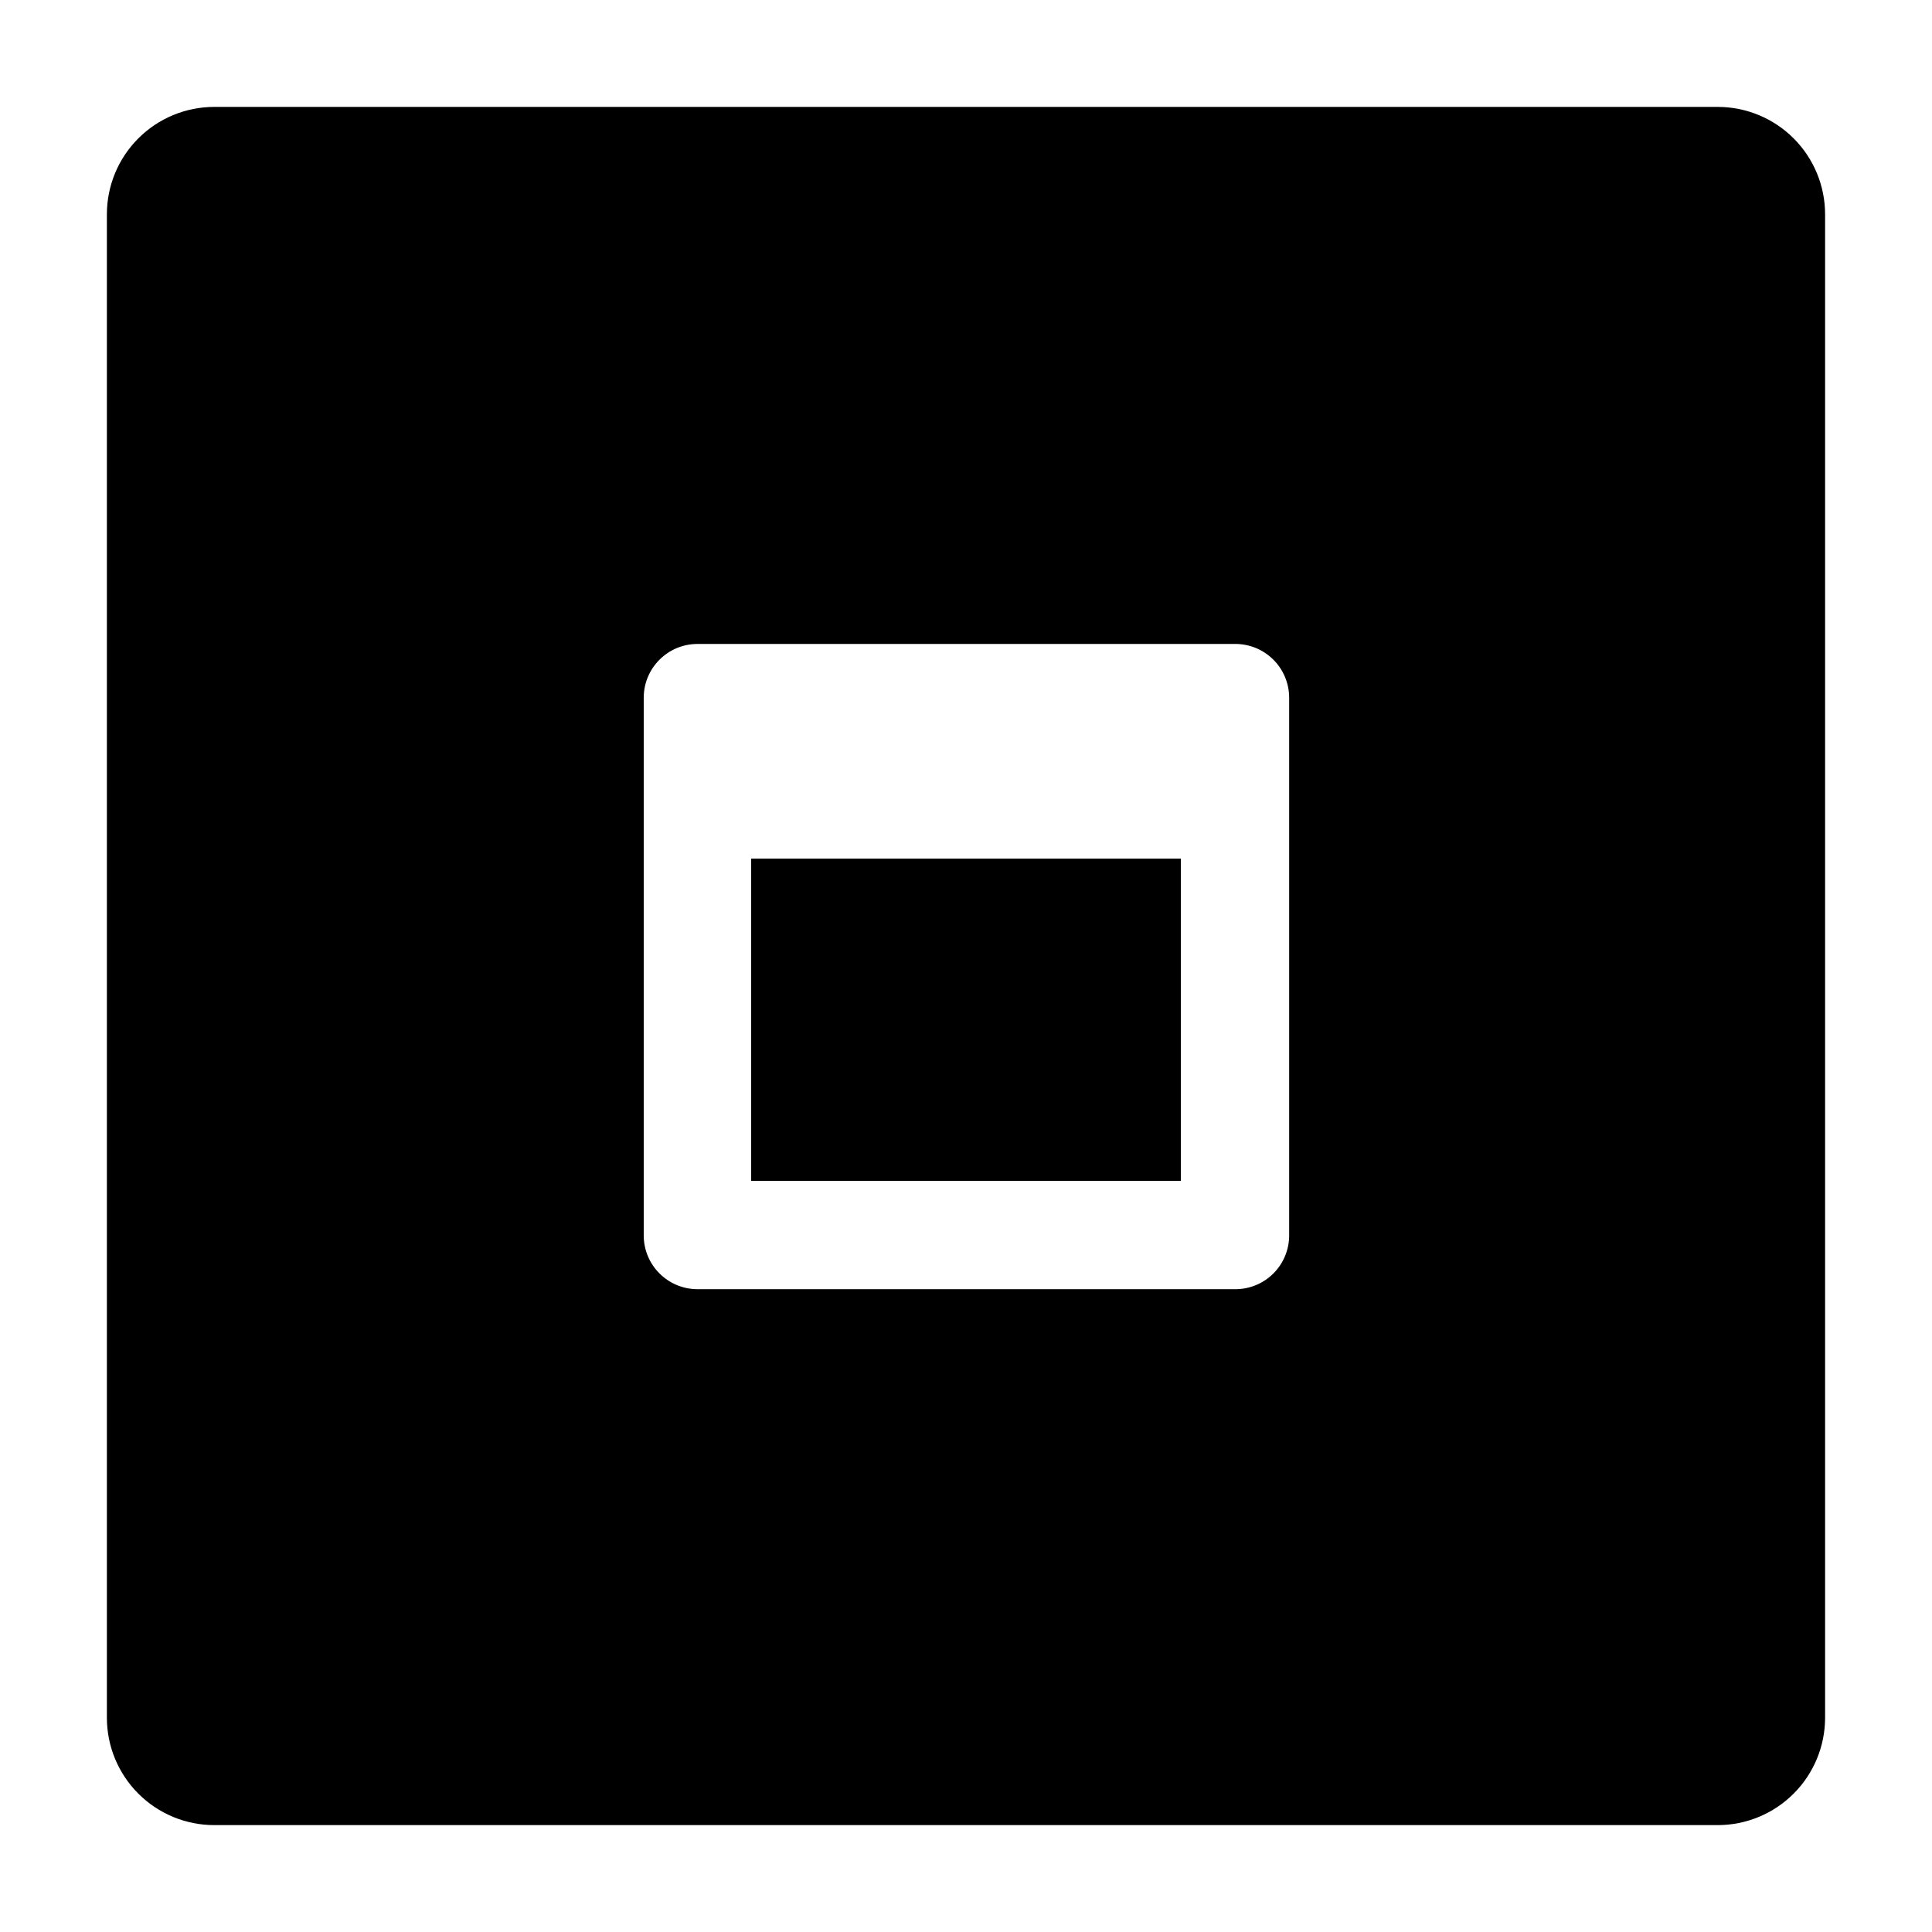
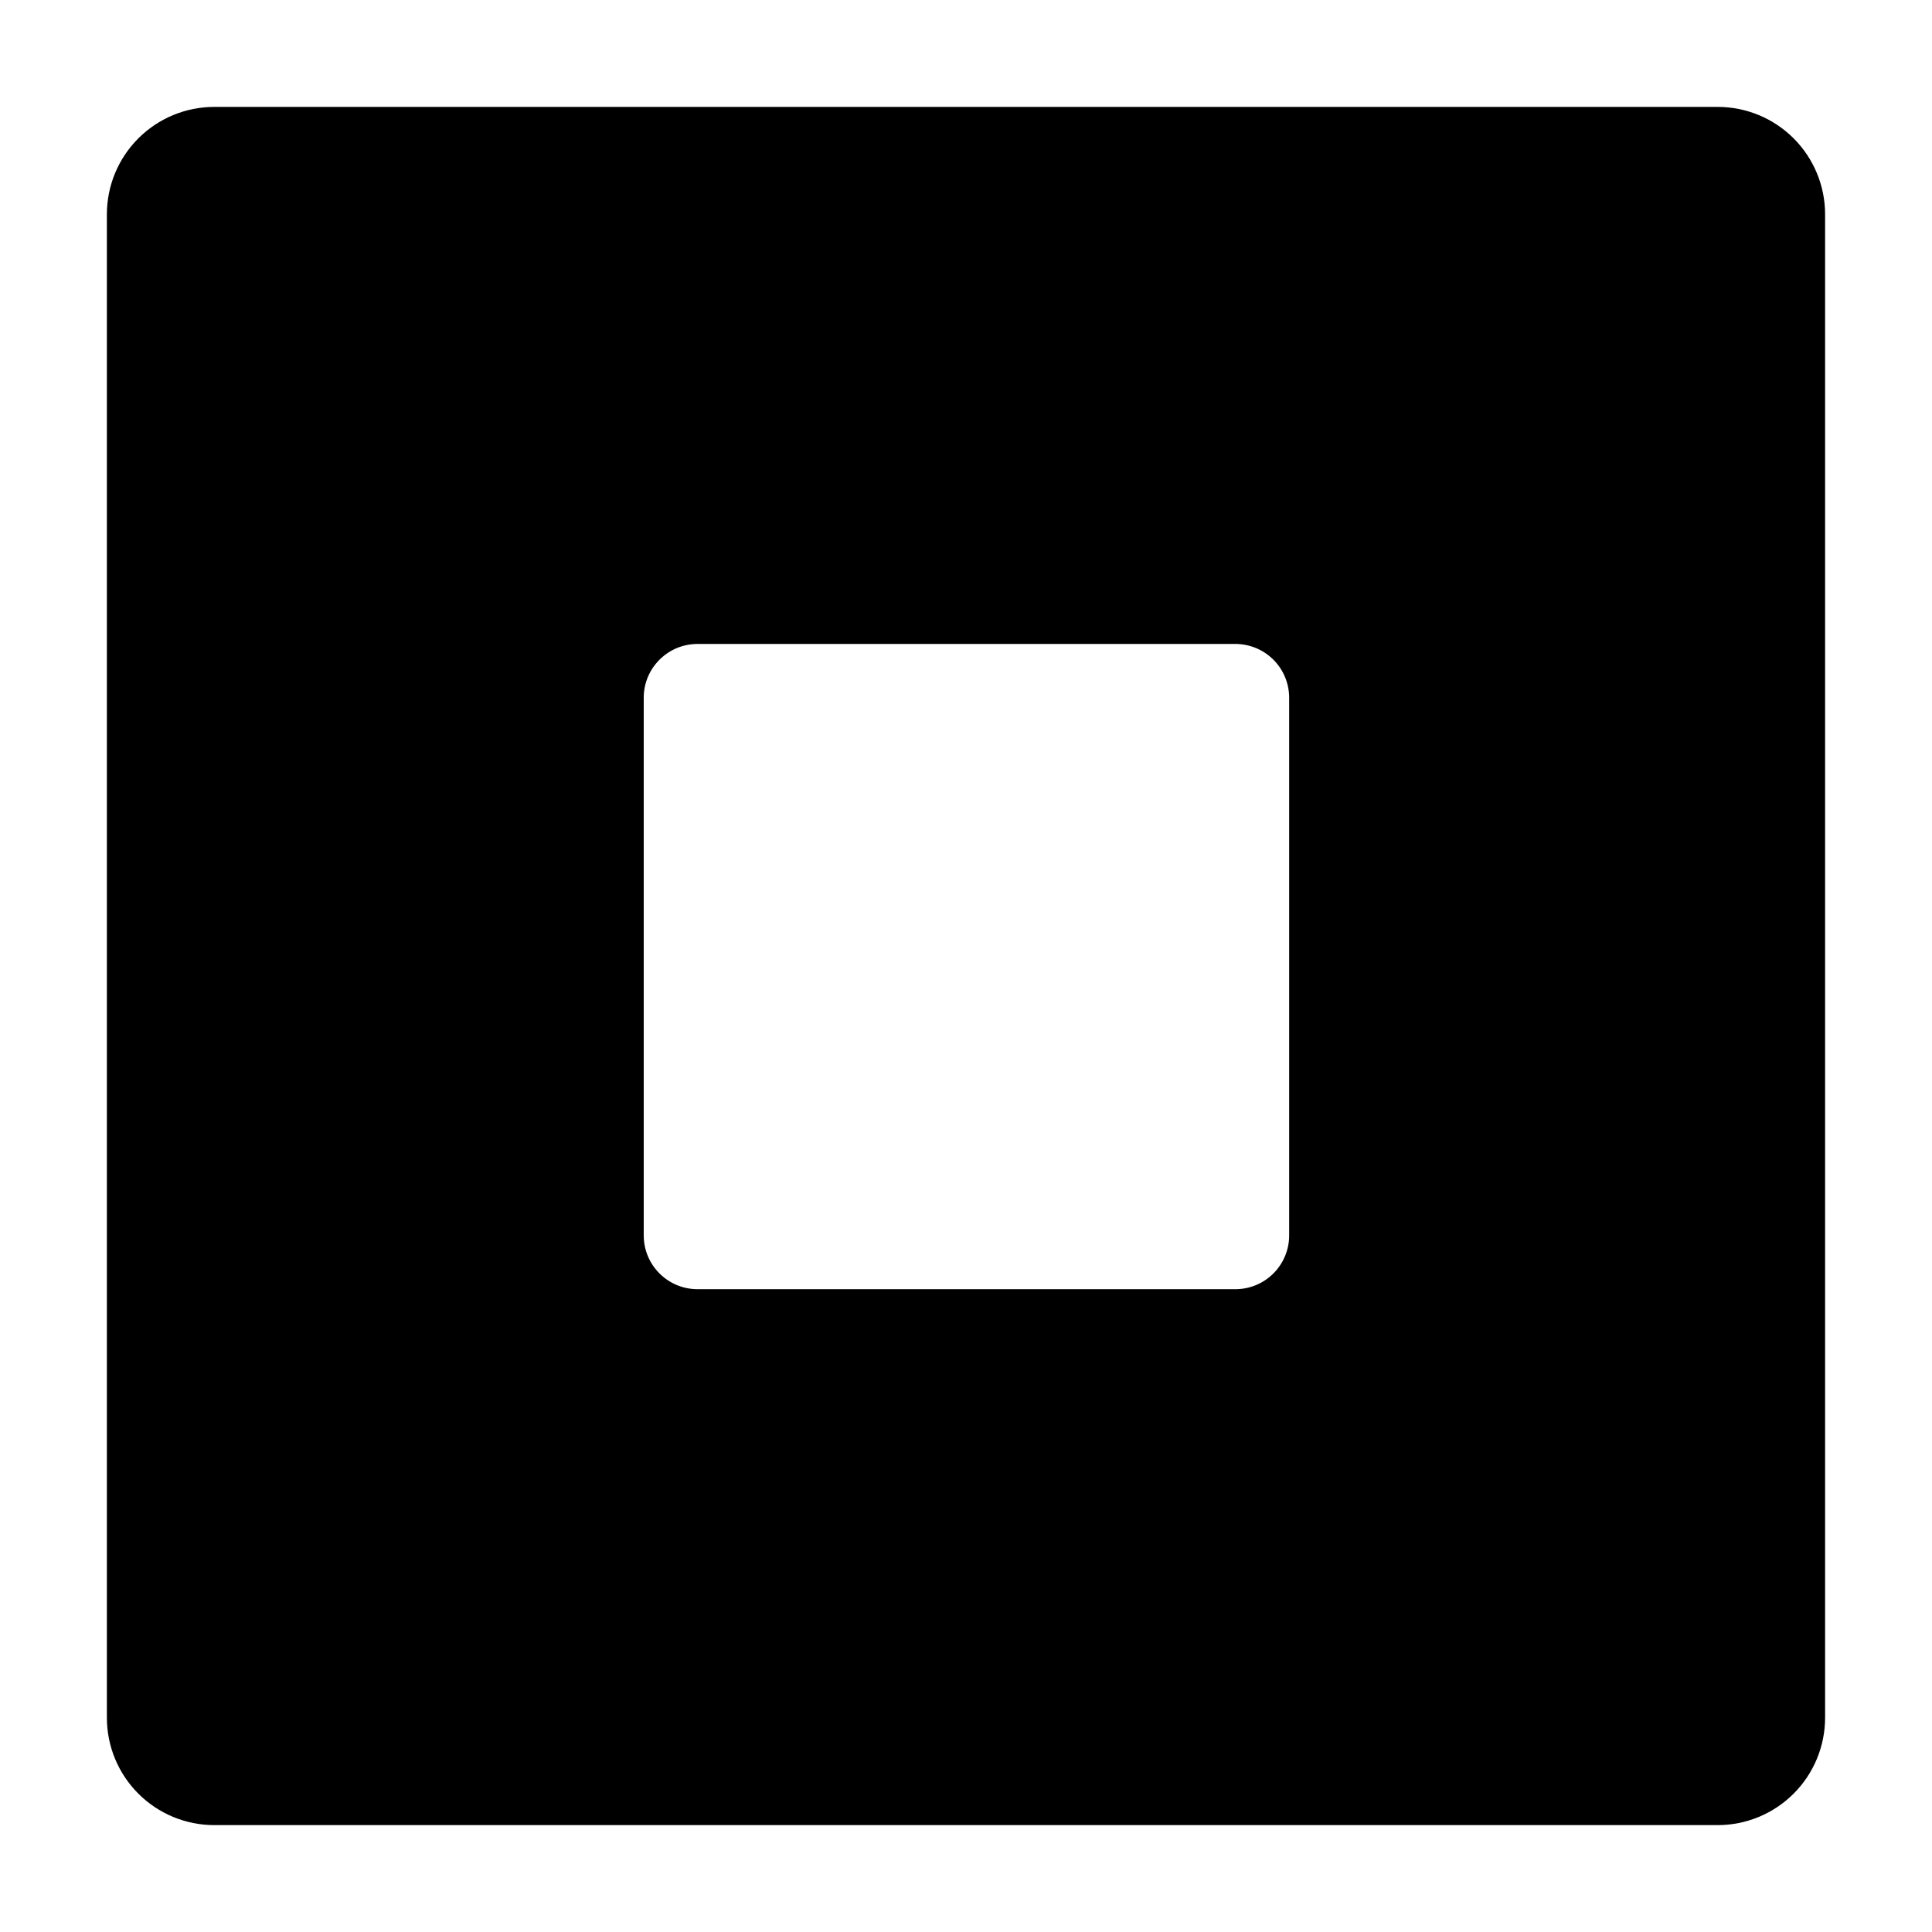
<svg xmlns="http://www.w3.org/2000/svg" fill="#000000" width="800px" height="800px" version="1.1" viewBox="144 144 512 512">
  <g>
-     <path d="m343.07 371.54h113.86v85.395h-113.86z" />
    <path d="m599.2 172.33h-398.41c-7.551 0-14.789 2.996-20.129 8.336-5.34 5.34-8.336 12.578-8.336 20.129v398.41c0 7.551 2.996 14.793 8.336 20.129 5.34 5.34 12.578 8.34 20.129 8.34h398.41c7.551 0 14.793-3 20.129-8.34 5.34-5.336 8.34-12.578 8.34-20.129v-398.41c0-7.551-3-14.789-8.34-20.129-5.336-5.34-12.578-8.336-20.129-8.336zm-113.56 298.81c0.07 3.867-1.438 7.598-4.172 10.336-2.738 2.734-6.469 4.242-10.336 4.172h-142.28c-7.875 0-14.258-6.383-14.258-14.258v-142.53c0.027-7.852 6.406-14.207 14.258-14.207h142.28c3.816-0.066 7.5 1.398 10.227 4.07 2.727 2.668 4.269 6.32 4.281 10.137z" />
  </g>
</svg>